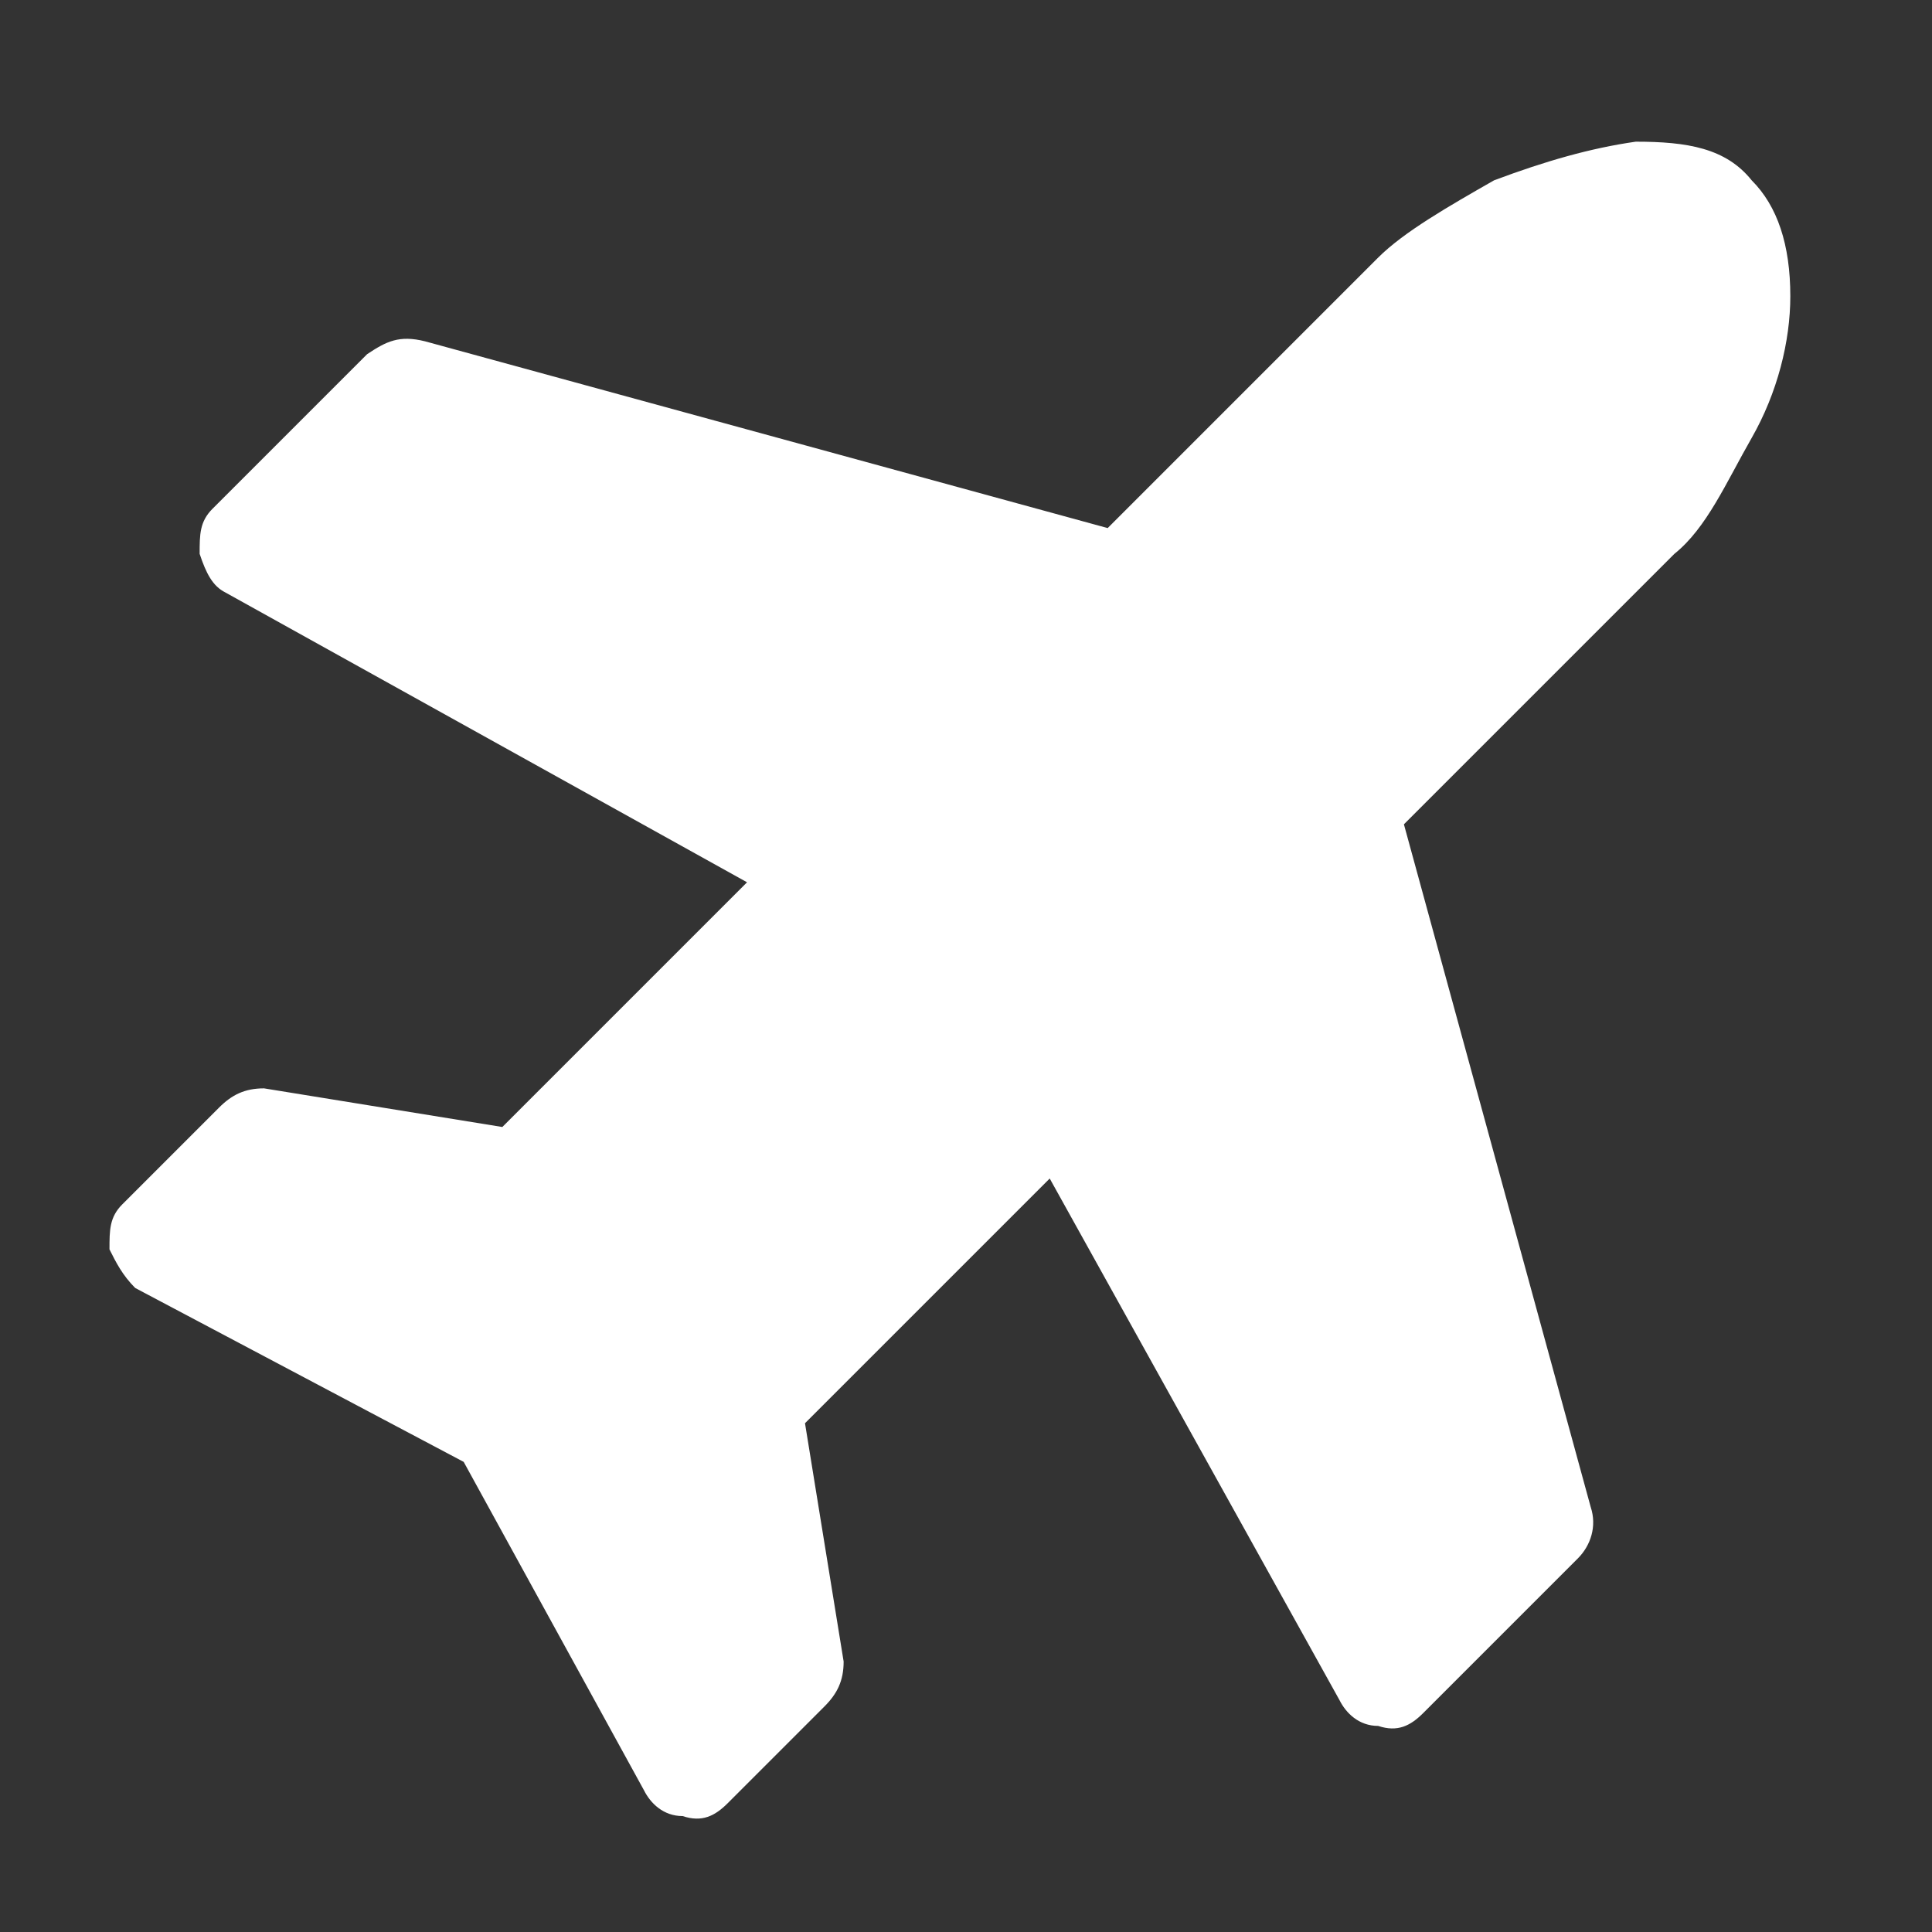
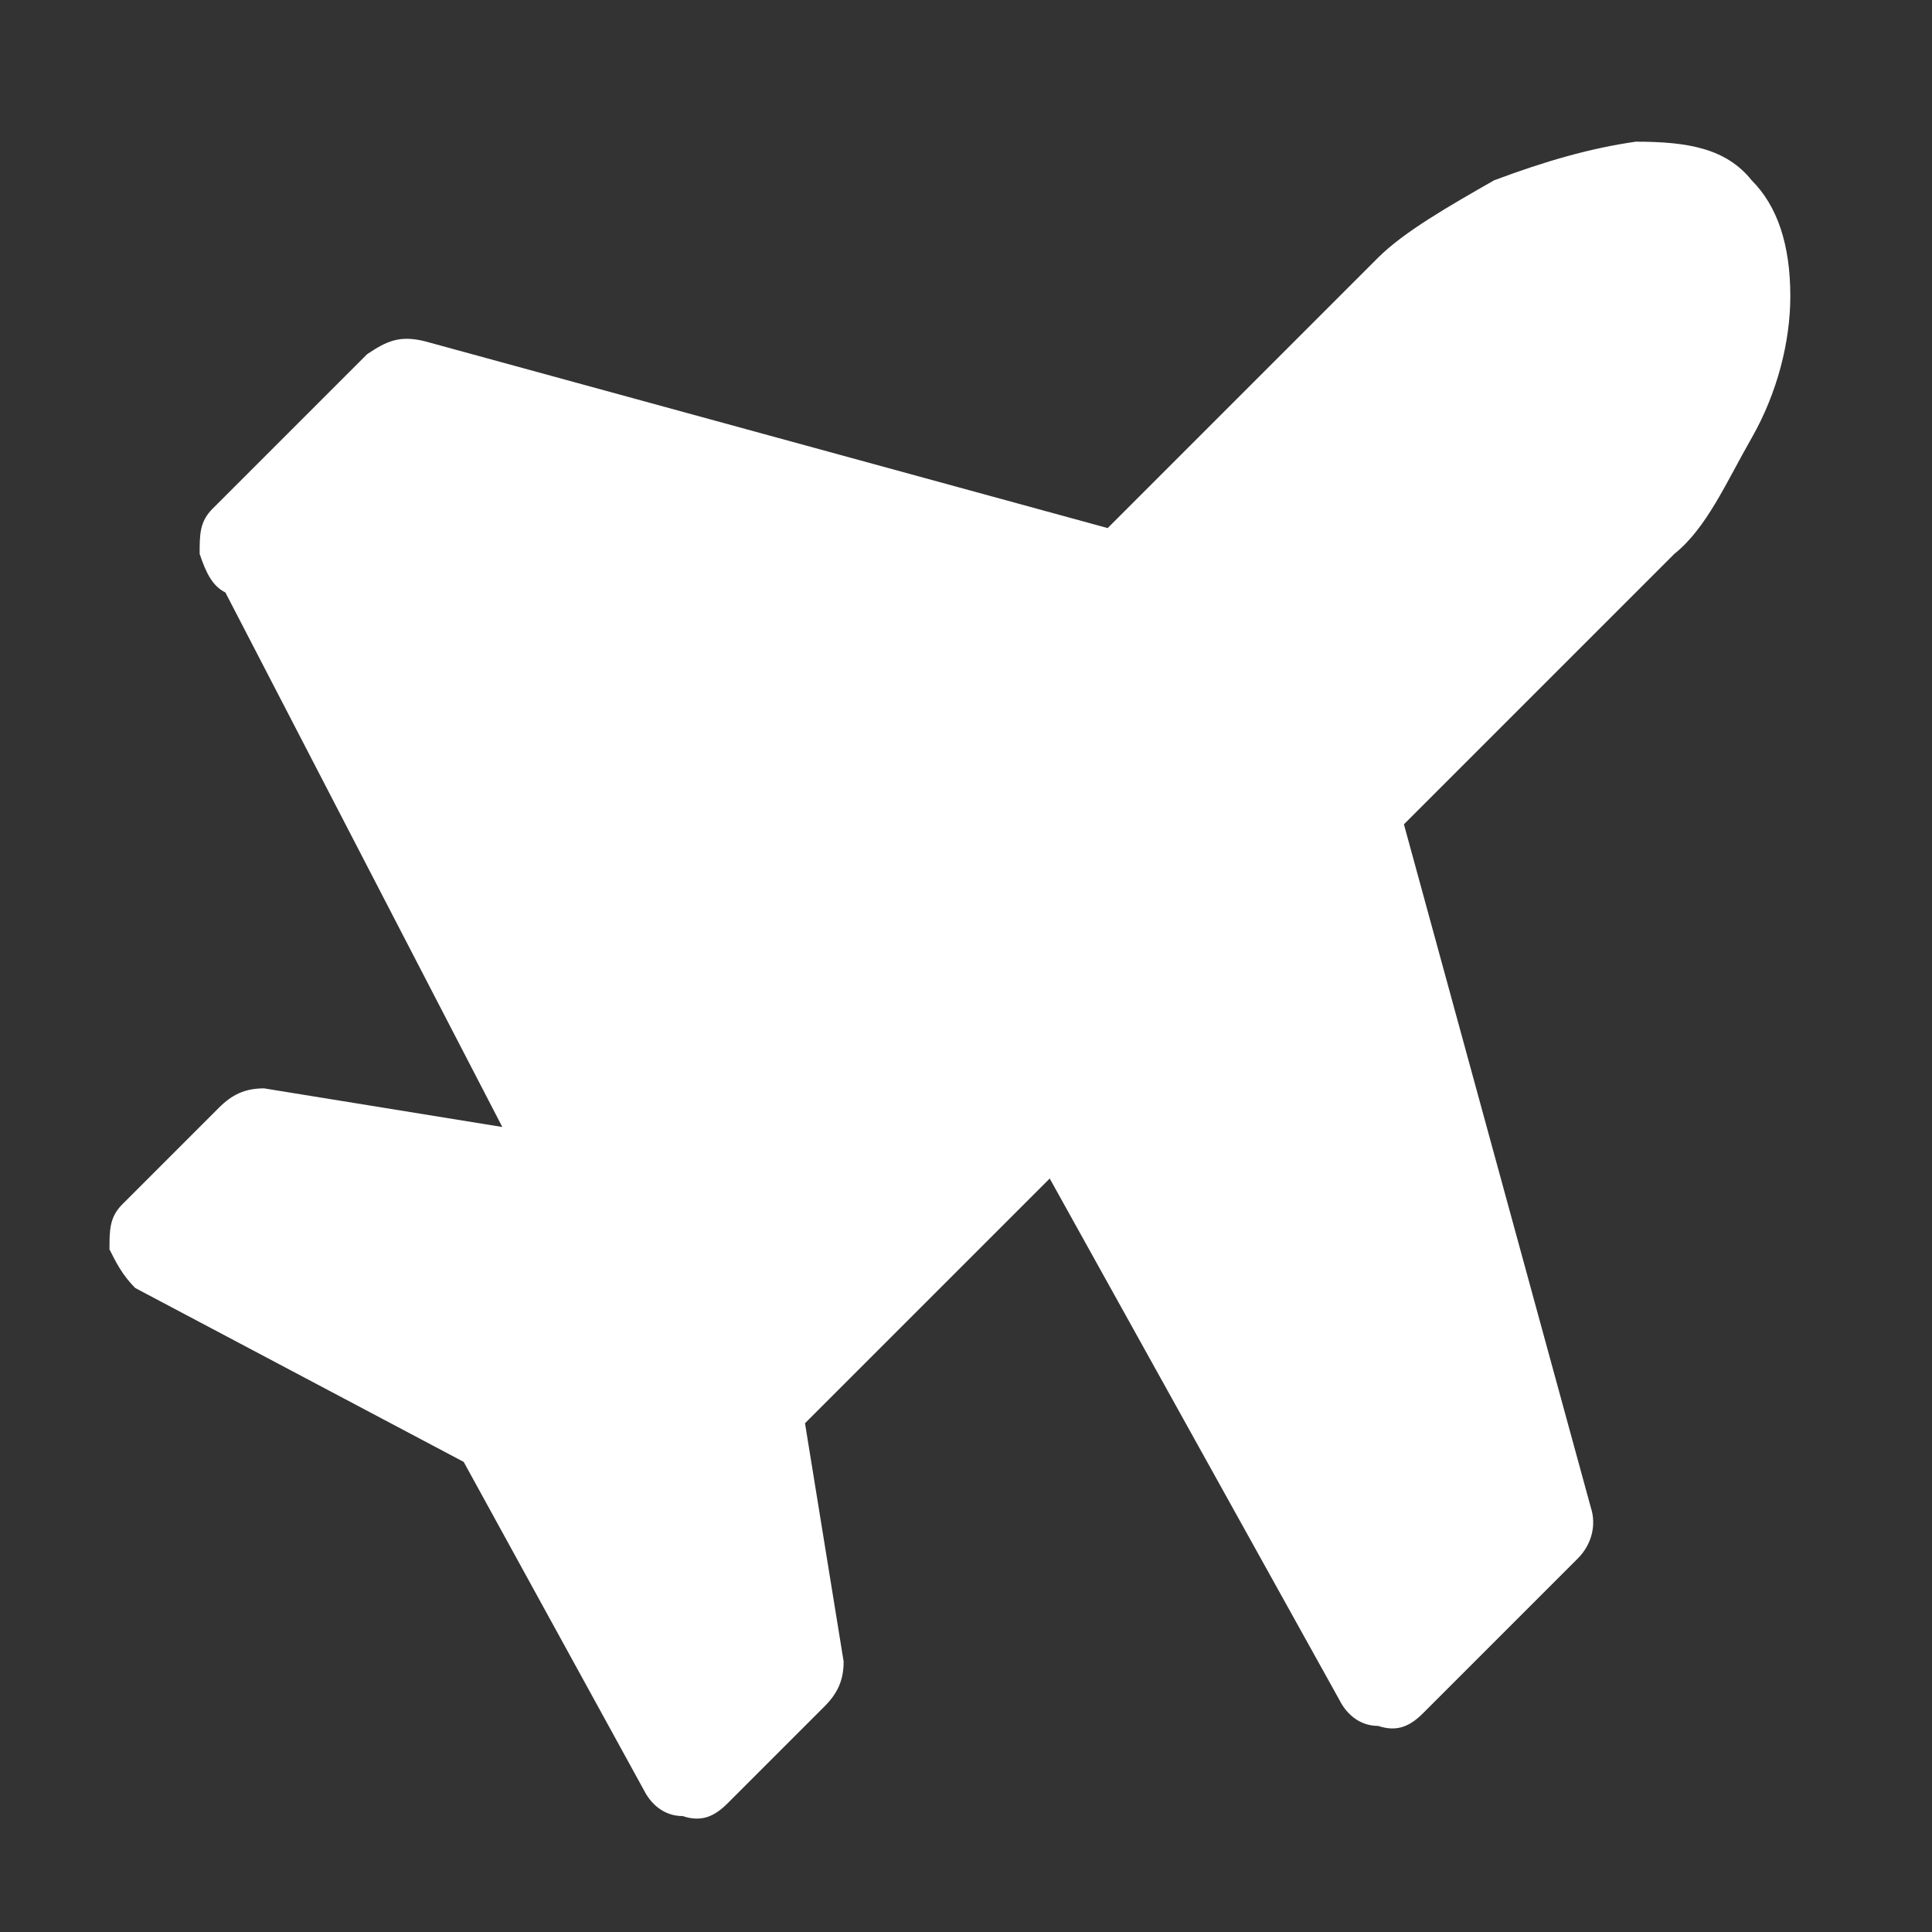
<svg xmlns="http://www.w3.org/2000/svg" version="1.1" id="Layer_1" x="0px" y="0px" width="30px" height="30px" viewBox="0 0 30 30" style="enable-background:new 0 0 30 30;" xml:space="preserve">
  <rect x="0" y="0" width="30" height="30" fill="#333333" stroke="none" />
  <defs id="defs9" />
  <g id="g4" style="fill:#ffffff">
-     <path d="M21.4,4c0.4-0.4,1.1-0.8,1.8-1.2c0.8-0.3,1.5-0.5,2.2-0.6c0.8,0,1.4,0.1,1.8,0.6c0.4,0.4,0.6,1,0.6,1.8   c0,0.7-0.2,1.5-0.6,2.2s-0.7,1.4-1.2,1.8l-4.2,4.2l2.9,10.6c0.1,0.3,0,0.6-0.2,0.8l-2.4,2.4c-0.2,0.2-0.4,0.3-0.7,0.2   c-0.3,0-0.5-0.2-0.6-0.4l-4.5-8.1l-3.8,3.8l0.6,3.7c0,0.3-0.1,0.5-0.3,0.7l-1.5,1.5c-0.2,0.2-0.4,0.3-0.7,0.2   c-0.3,0-0.5-0.2-0.6-0.4l-2.8-5.1L2.1,20c-0.2-0.2-0.3-0.4-0.4-0.6c0-0.3,0-0.5,0.2-0.7l1.5-1.5c0.2-0.2,0.4-0.3,0.7-0.3l3.7,0.6   l3.8-3.8L3.5,9.2C3.3,9.1,3.2,8.9,3.1,8.6c0-0.3,0-0.5,0.2-0.7l2.4-2.4C6,5.3,6.2,5.2,6.6,5.3l10.6,2.9L21.4,4z" id="path2" style="fill:#ffffff" />
+     <path d="M21.4,4c0.4-0.4,1.1-0.8,1.8-1.2c0.8-0.3,1.5-0.5,2.2-0.6c0.8,0,1.4,0.1,1.8,0.6c0.4,0.4,0.6,1,0.6,1.8   c0,0.7-0.2,1.5-0.6,2.2s-0.7,1.4-1.2,1.8l-4.2,4.2l2.9,10.6c0.1,0.3,0,0.6-0.2,0.8l-2.4,2.4c-0.2,0.2-0.4,0.3-0.7,0.2   c-0.3,0-0.5-0.2-0.6-0.4l-4.5-8.1l-3.8,3.8l0.6,3.7c0,0.3-0.1,0.5-0.3,0.7l-1.5,1.5c-0.2,0.2-0.4,0.3-0.7,0.2   c-0.3,0-0.5-0.2-0.6-0.4l-2.8-5.1L2.1,20c-0.2-0.2-0.3-0.4-0.4-0.6c0-0.3,0-0.5,0.2-0.7l1.5-1.5c0.2-0.2,0.4-0.3,0.7-0.3l3.7,0.6   L3.5,9.2C3.3,9.1,3.2,8.9,3.1,8.6c0-0.3,0-0.5,0.2-0.7l2.4-2.4C6,5.3,6.2,5.2,6.6,5.3l10.6,2.9L21.4,4z" id="path2" style="fill:#ffffff" />
  </g>
</svg>